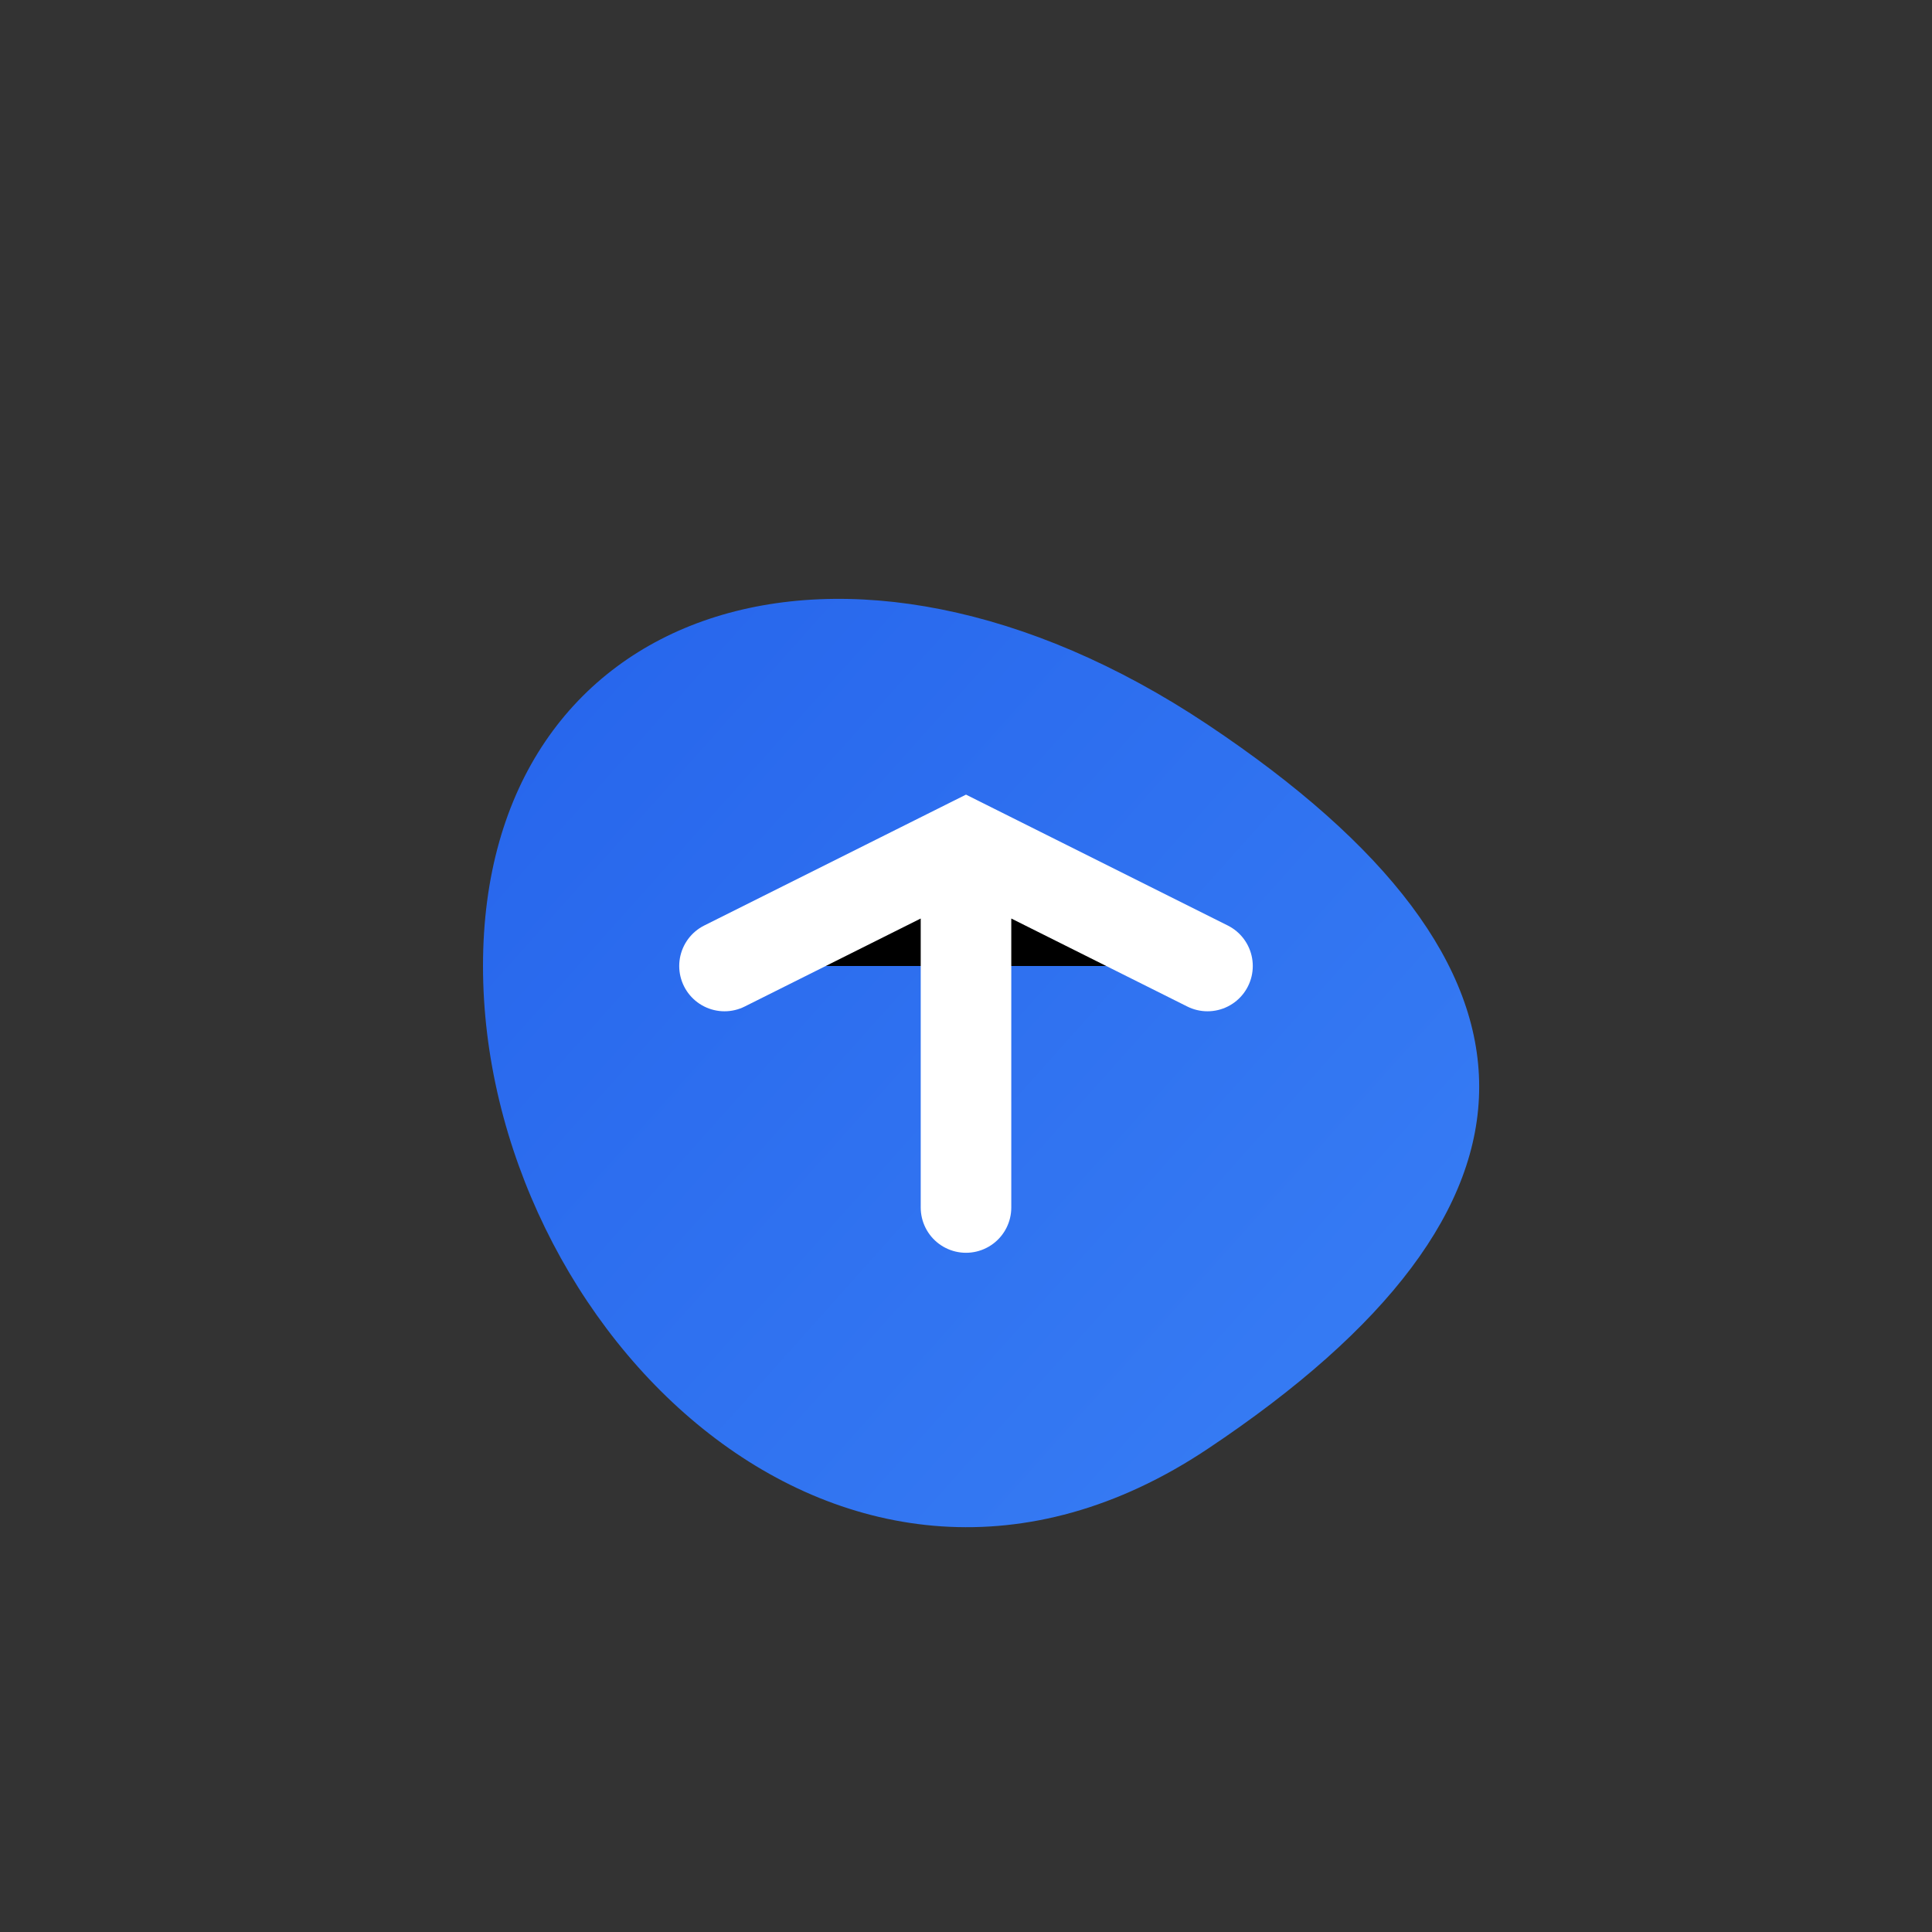
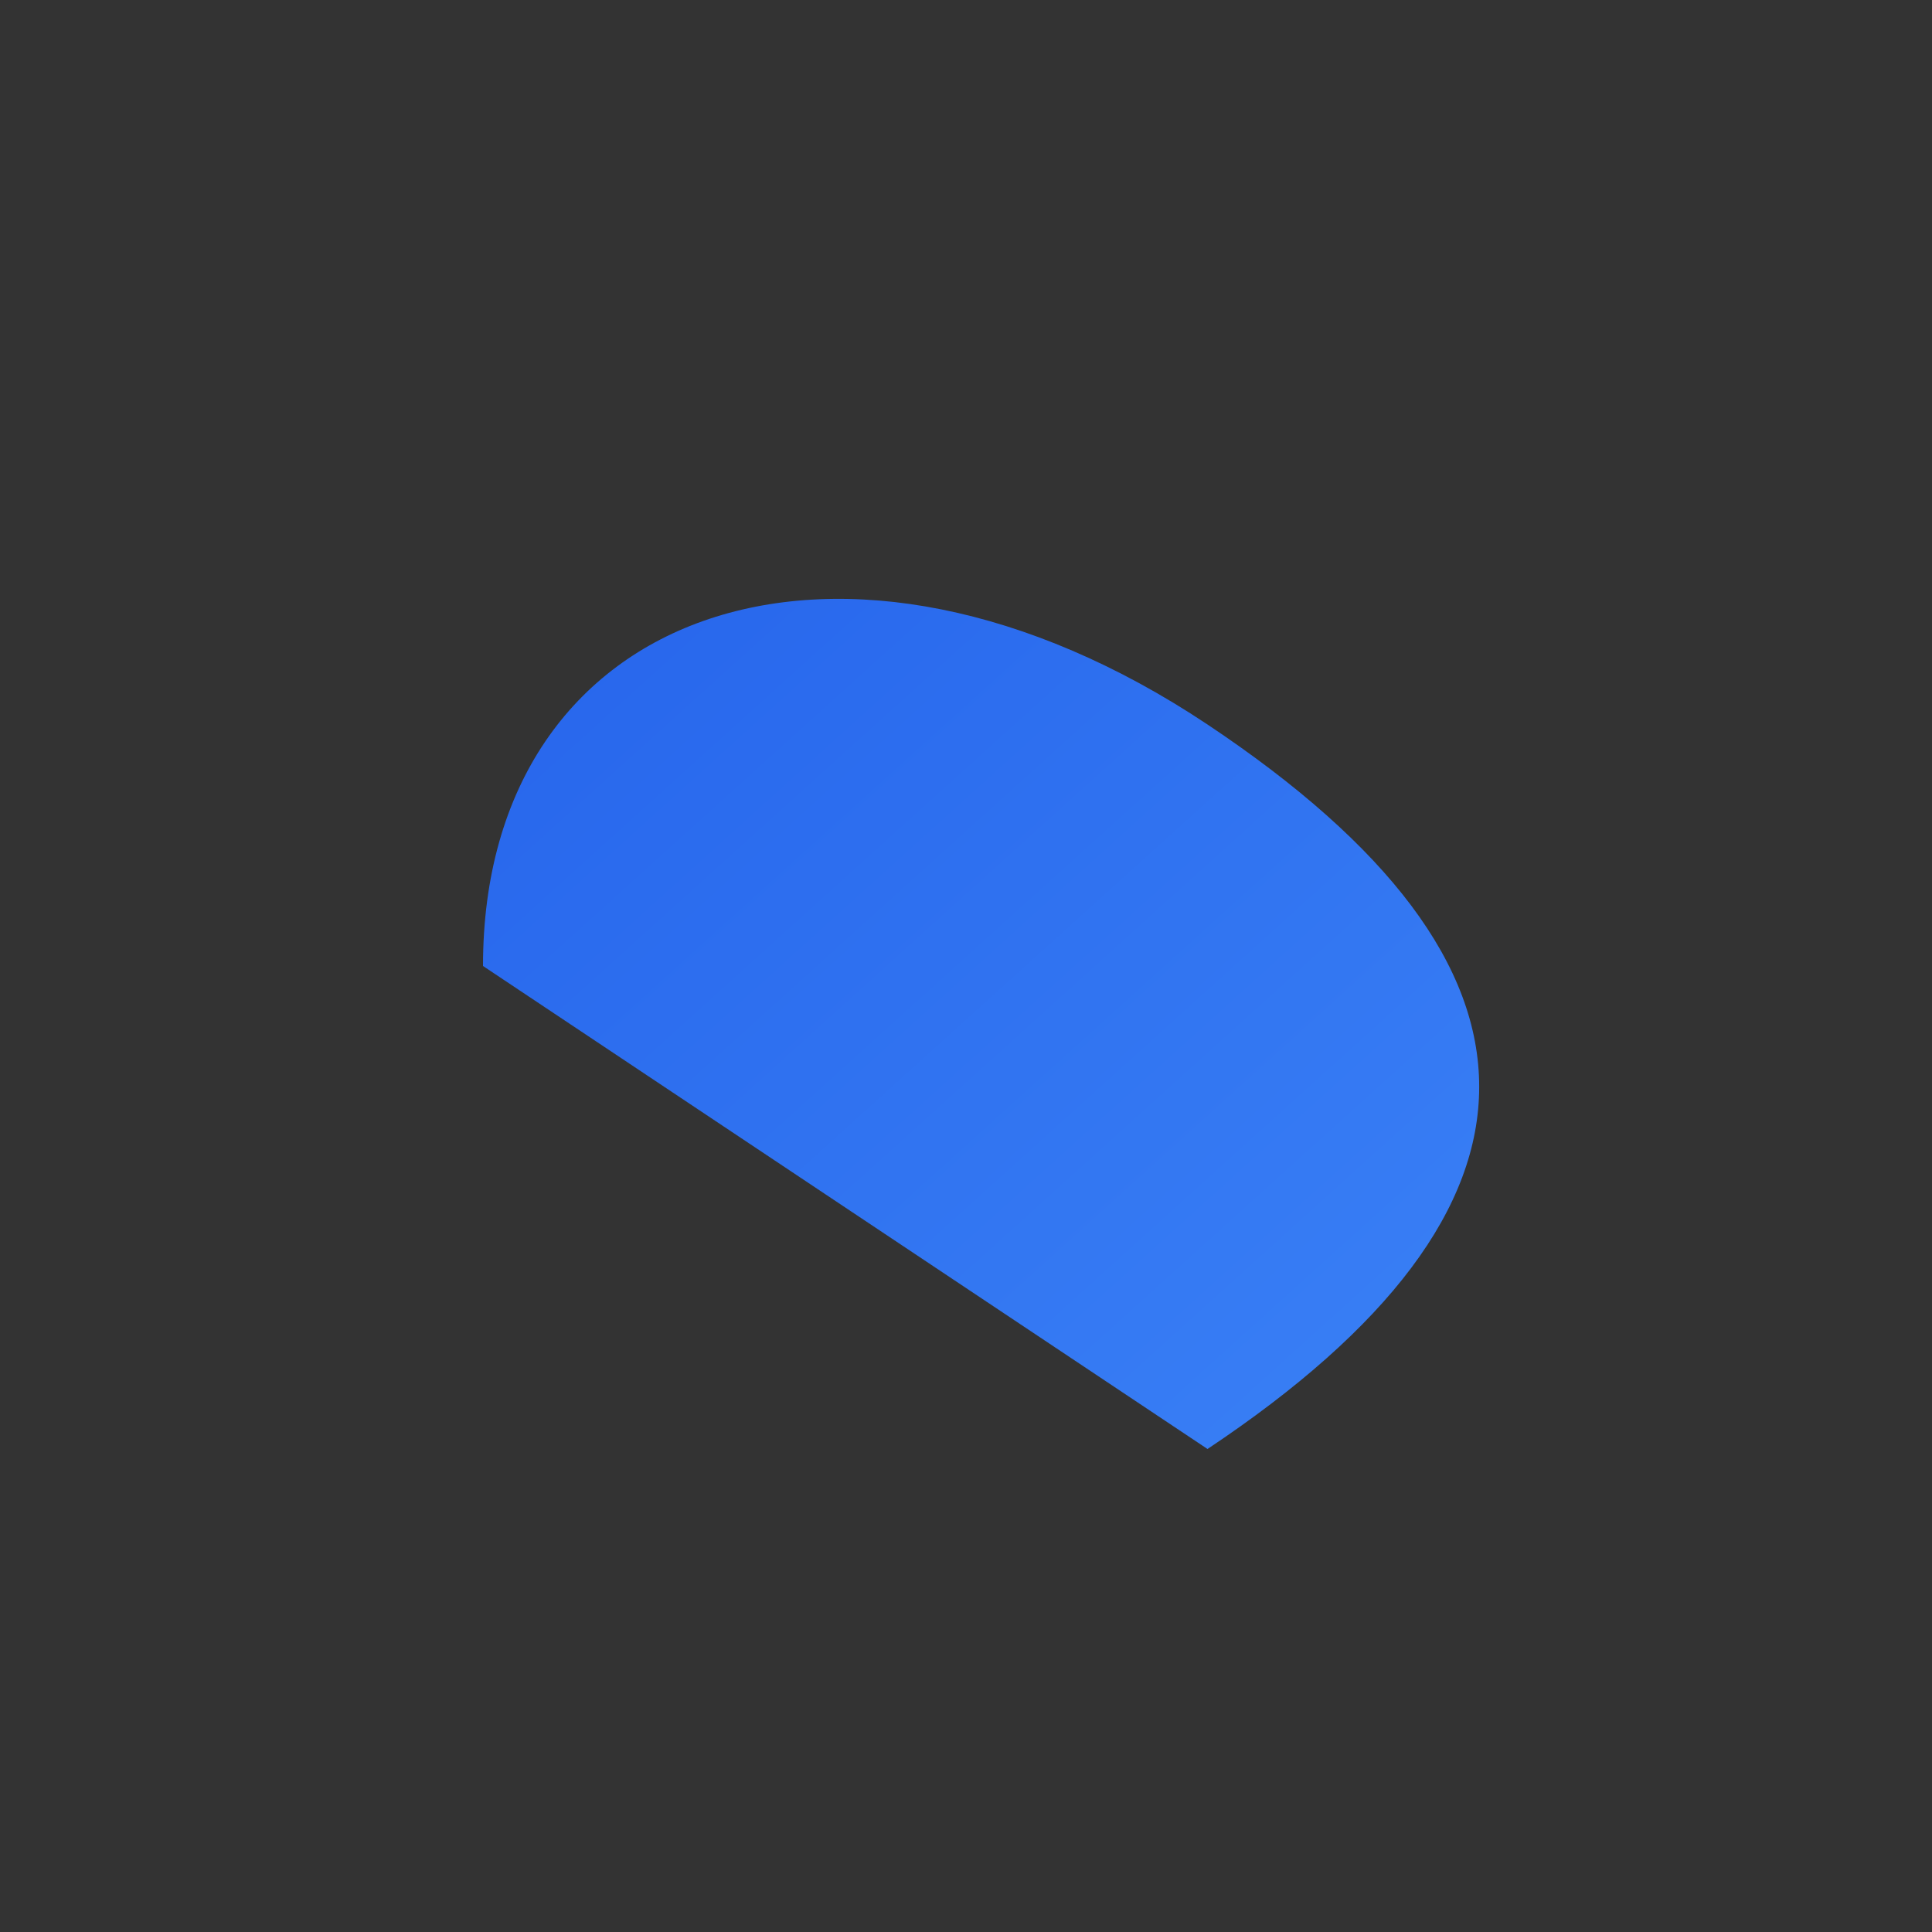
<svg xmlns="http://www.w3.org/2000/svg" viewBox="0 0 32 32">
  <rect x="0" y="0" width="32" height="32" fill="#333333" stroke="none" />
  <defs>
    <linearGradient id="favicon-modern-gradient" x1="0%" y1="0%" x2="100%" y2="100%">
      <stop offset="0%" style="stop-color:#2563eb" />
      <stop offset="100%" style="stop-color:#3b82f6" />
    </linearGradient>
  </defs>
-   <path d="M8 16             C8 10, 14 8, 20 12            C26 16, 26 20, 20 24            C14 28, 8 22, 8 16            Z" fill="url(#favicon-modern-gradient)" />
-   <path d="M12 16 L16 14 L20 16 M16 14 L16 20" stroke="#ffffff" stroke-width="1.5" stroke-linecap="round" />
+   <path d="M8 16             C8 10, 14 8, 20 12            C26 16, 26 20, 20 24            Z" fill="url(#favicon-modern-gradient)" />
</svg>